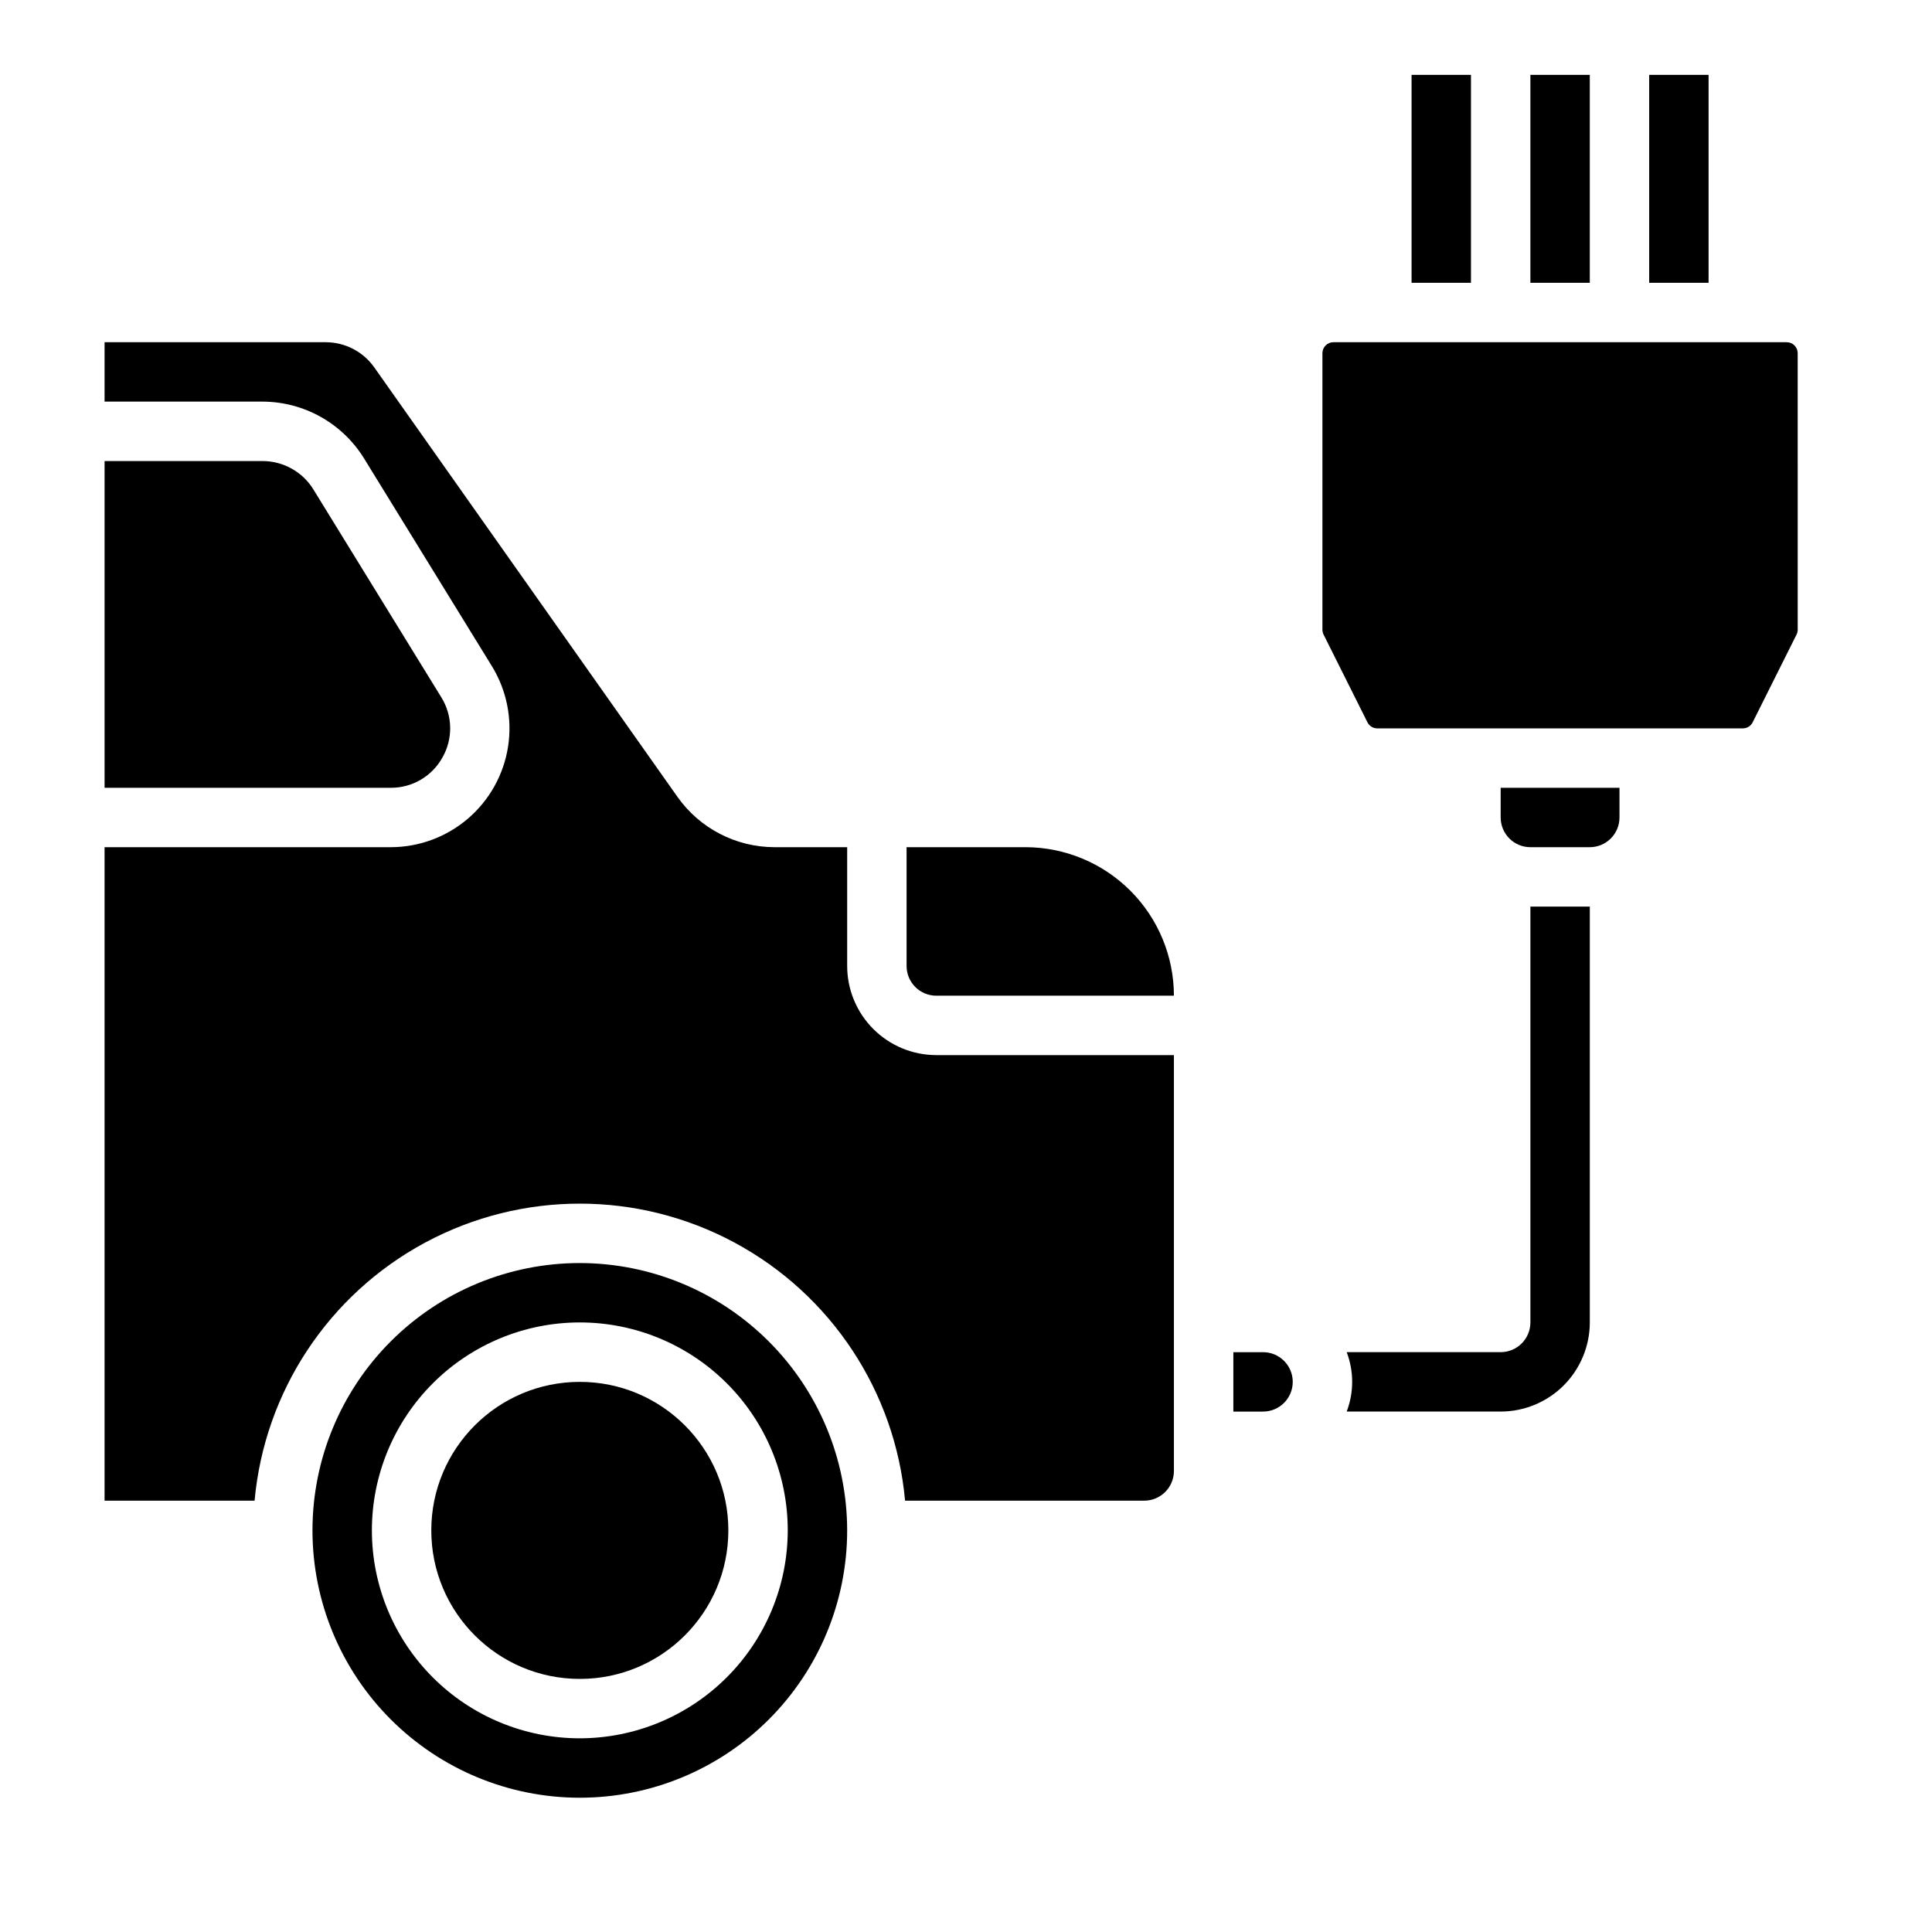
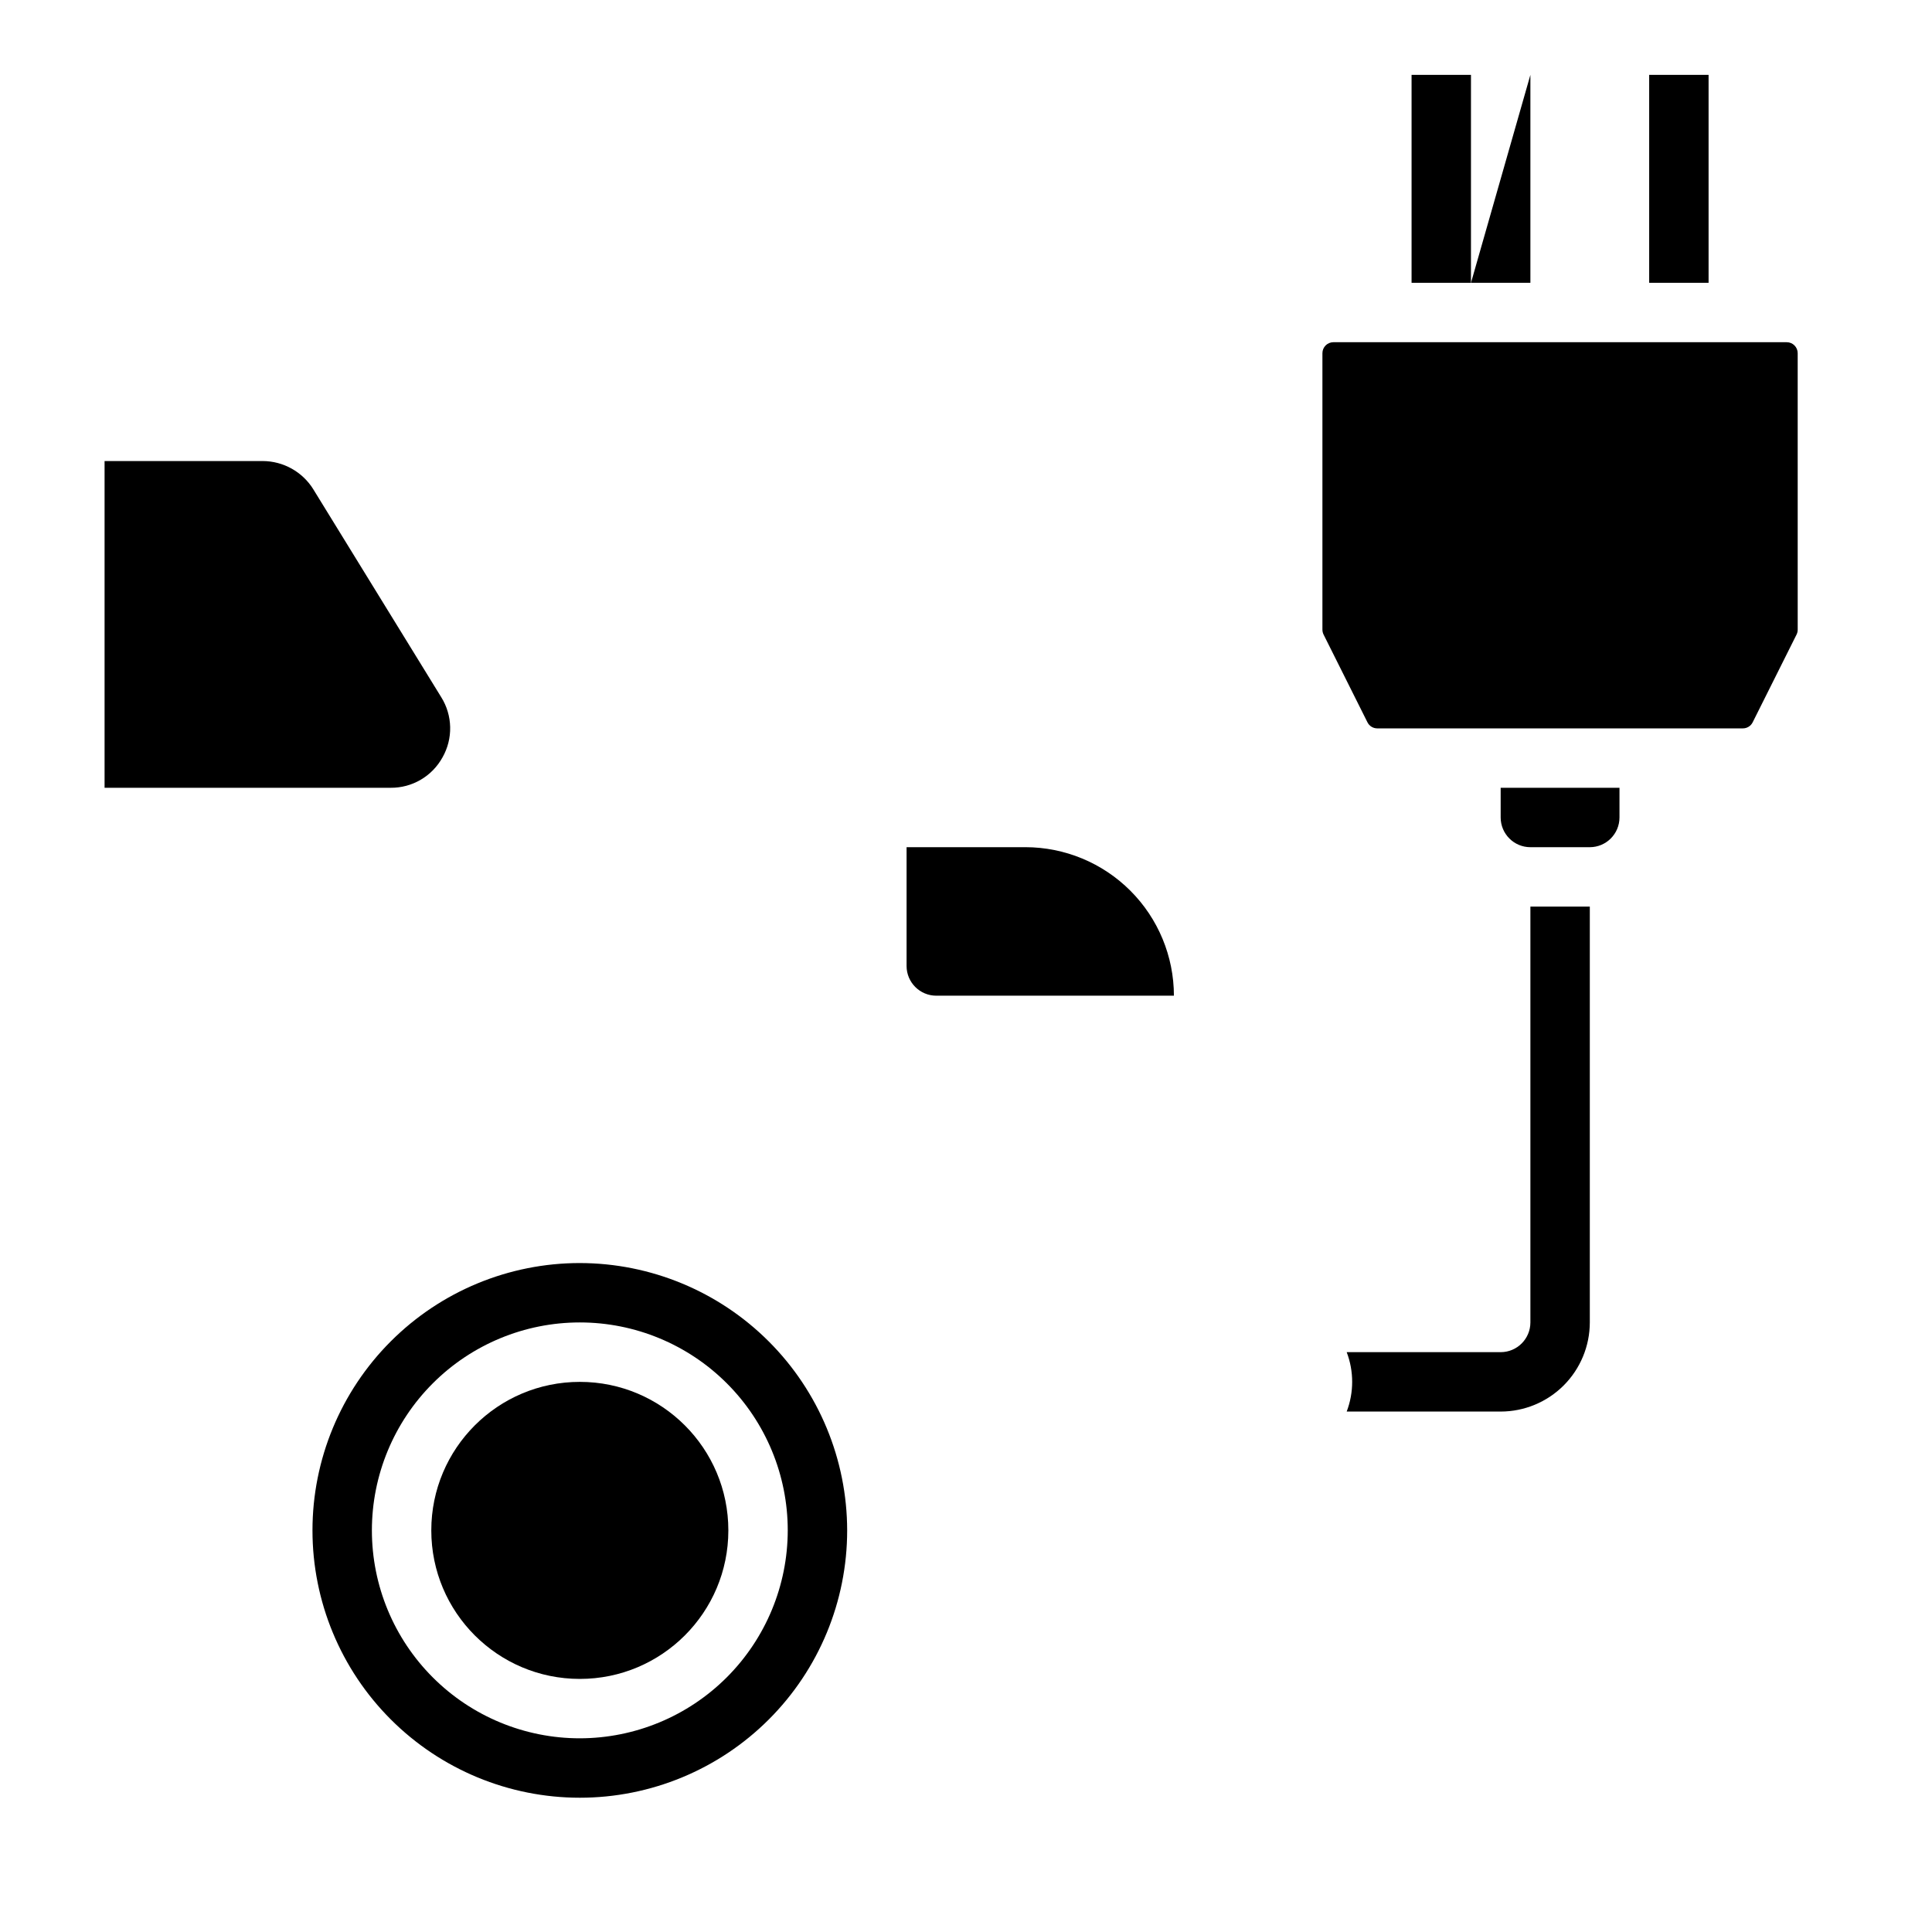
<svg xmlns="http://www.w3.org/2000/svg" fill="#000000" width="800px" height="800px" version="1.1" viewBox="144 144 512 512">
  <g>
-     <path d="m549.57 163.84h15.742v55.105h-15.742z" />
+     <path d="m549.57 163.84v55.105h-15.742z" />
    <path d="m581.05 163.84h15.742v55.105h-15.742z" />
    <path d="m518.08 163.84h15.742v55.105h-15.742z" />
    <path d="m337.02 549.57c0 21.738-17.625 39.359-39.359 39.359-21.738 0-39.363-17.621-39.363-39.359 0-21.738 17.625-39.359 39.363-39.359 21.734 0 39.359 17.621 39.359 39.359" />
    <path d="m261.27 344.71c1.387-2.441 2.086-5.211 2.027-8.016-0.059-2.805-0.871-5.543-2.359-7.922l-33.91-55.105h0.004c-2.883-4.641-7.953-7.469-13.418-7.488h-41.902v86.59h75.812c2.805 0.023 5.562-0.715 7.984-2.137 2.418-1.418 4.41-3.465 5.762-5.922z" />
    <path d="m297.66 478.72c-18.793 0-36.812 7.465-50.098 20.75-13.289 13.289-20.754 31.309-20.754 50.098 0 18.789 7.465 36.812 20.754 50.098 13.285 13.285 31.305 20.75 50.098 20.75 18.789 0 36.809-7.465 50.094-20.75 13.289-13.285 20.754-31.309 20.754-50.098-0.023-18.781-7.492-36.793-20.777-50.074-13.281-13.281-31.289-20.754-50.07-20.773zm0 125.95c-14.617 0-28.633-5.805-38.965-16.141-10.336-10.332-16.141-24.352-16.141-38.965 0-14.613 5.805-28.629 16.141-38.965 10.332-10.332 24.348-16.141 38.965-16.141 14.613 0 28.629 5.809 38.961 16.141 10.336 10.336 16.141 24.352 16.141 38.965-0.016 14.609-5.828 28.617-16.156 38.945-10.332 10.332-24.336 16.141-38.945 16.16z" />
    <path d="m415.74 368.51h-31.488v31.488c0.004 4.344 3.527 7.867 7.871 7.871h62.977c-0.012-10.438-4.16-20.441-11.539-27.82-7.379-7.379-17.383-11.527-27.82-11.539z" />
-     <path d="m478.72 502.34h-7.871v15.742h7.871c4.348 0 7.871-3.523 7.871-7.871 0-4.348-3.523-7.871-7.871-7.871z" />
-     <path d="m368.51 400v-31.488h-19.25c-10.23-0.008-19.82-4.977-25.723-13.328l-80.359-113.83c-2.949-4.176-7.746-6.66-12.859-6.664h-58.609v15.742h41.902c10.926 0.039 21.062 5.703 26.824 14.988l33.91 55.105v-0.004c3.93 6.394 5.453 13.98 4.289 21.391-1.168 7.414-4.941 14.168-10.645 19.047-5.707 4.875-12.965 7.555-20.469 7.555h-75.812v173.18h39.758c2.629-28.941 19.605-54.633 45.203-68.398 25.594-13.762 56.387-13.762 81.98 0 25.598 13.766 42.574 39.457 45.203 68.398h63.375c4.348-0.004 7.867-3.527 7.871-7.871v-110.21h-62.977c-6.262-0.004-12.262-2.496-16.691-6.922-4.426-4.43-6.918-10.43-6.922-16.691z" />
    <path d="m573.18 360.64c-0.004 4.348-3.527 7.871-7.871 7.875h-15.746c-4.344-0.004-7.867-3.527-7.871-7.875v-7.871h31.488zm47.23-49.777v0.004c0 0.449-0.105 0.895-0.305 1.297l-11.625 23.25c-0.488 0.992-1.5 1.617-2.606 1.613h-96.879c-1.105 0.004-2.113-0.617-2.606-1.609l-11.625-23.246c-0.199-0.406-0.305-0.852-0.309-1.305v-73.27c0.004-1.605 1.305-2.906 2.906-2.906h120.14c1.605 0 2.906 1.301 2.906 2.906z" />
    <path d="m549.57 494.46c-0.004 4.348-3.527 7.871-7.871 7.875h-40.812c1.934 5.07 1.934 10.672 0 15.742h40.812c6.262-0.008 12.266-2.496 16.691-6.922 4.426-4.43 6.918-10.434 6.926-16.695v-110.21h-15.746z" />
  </g>
</svg>